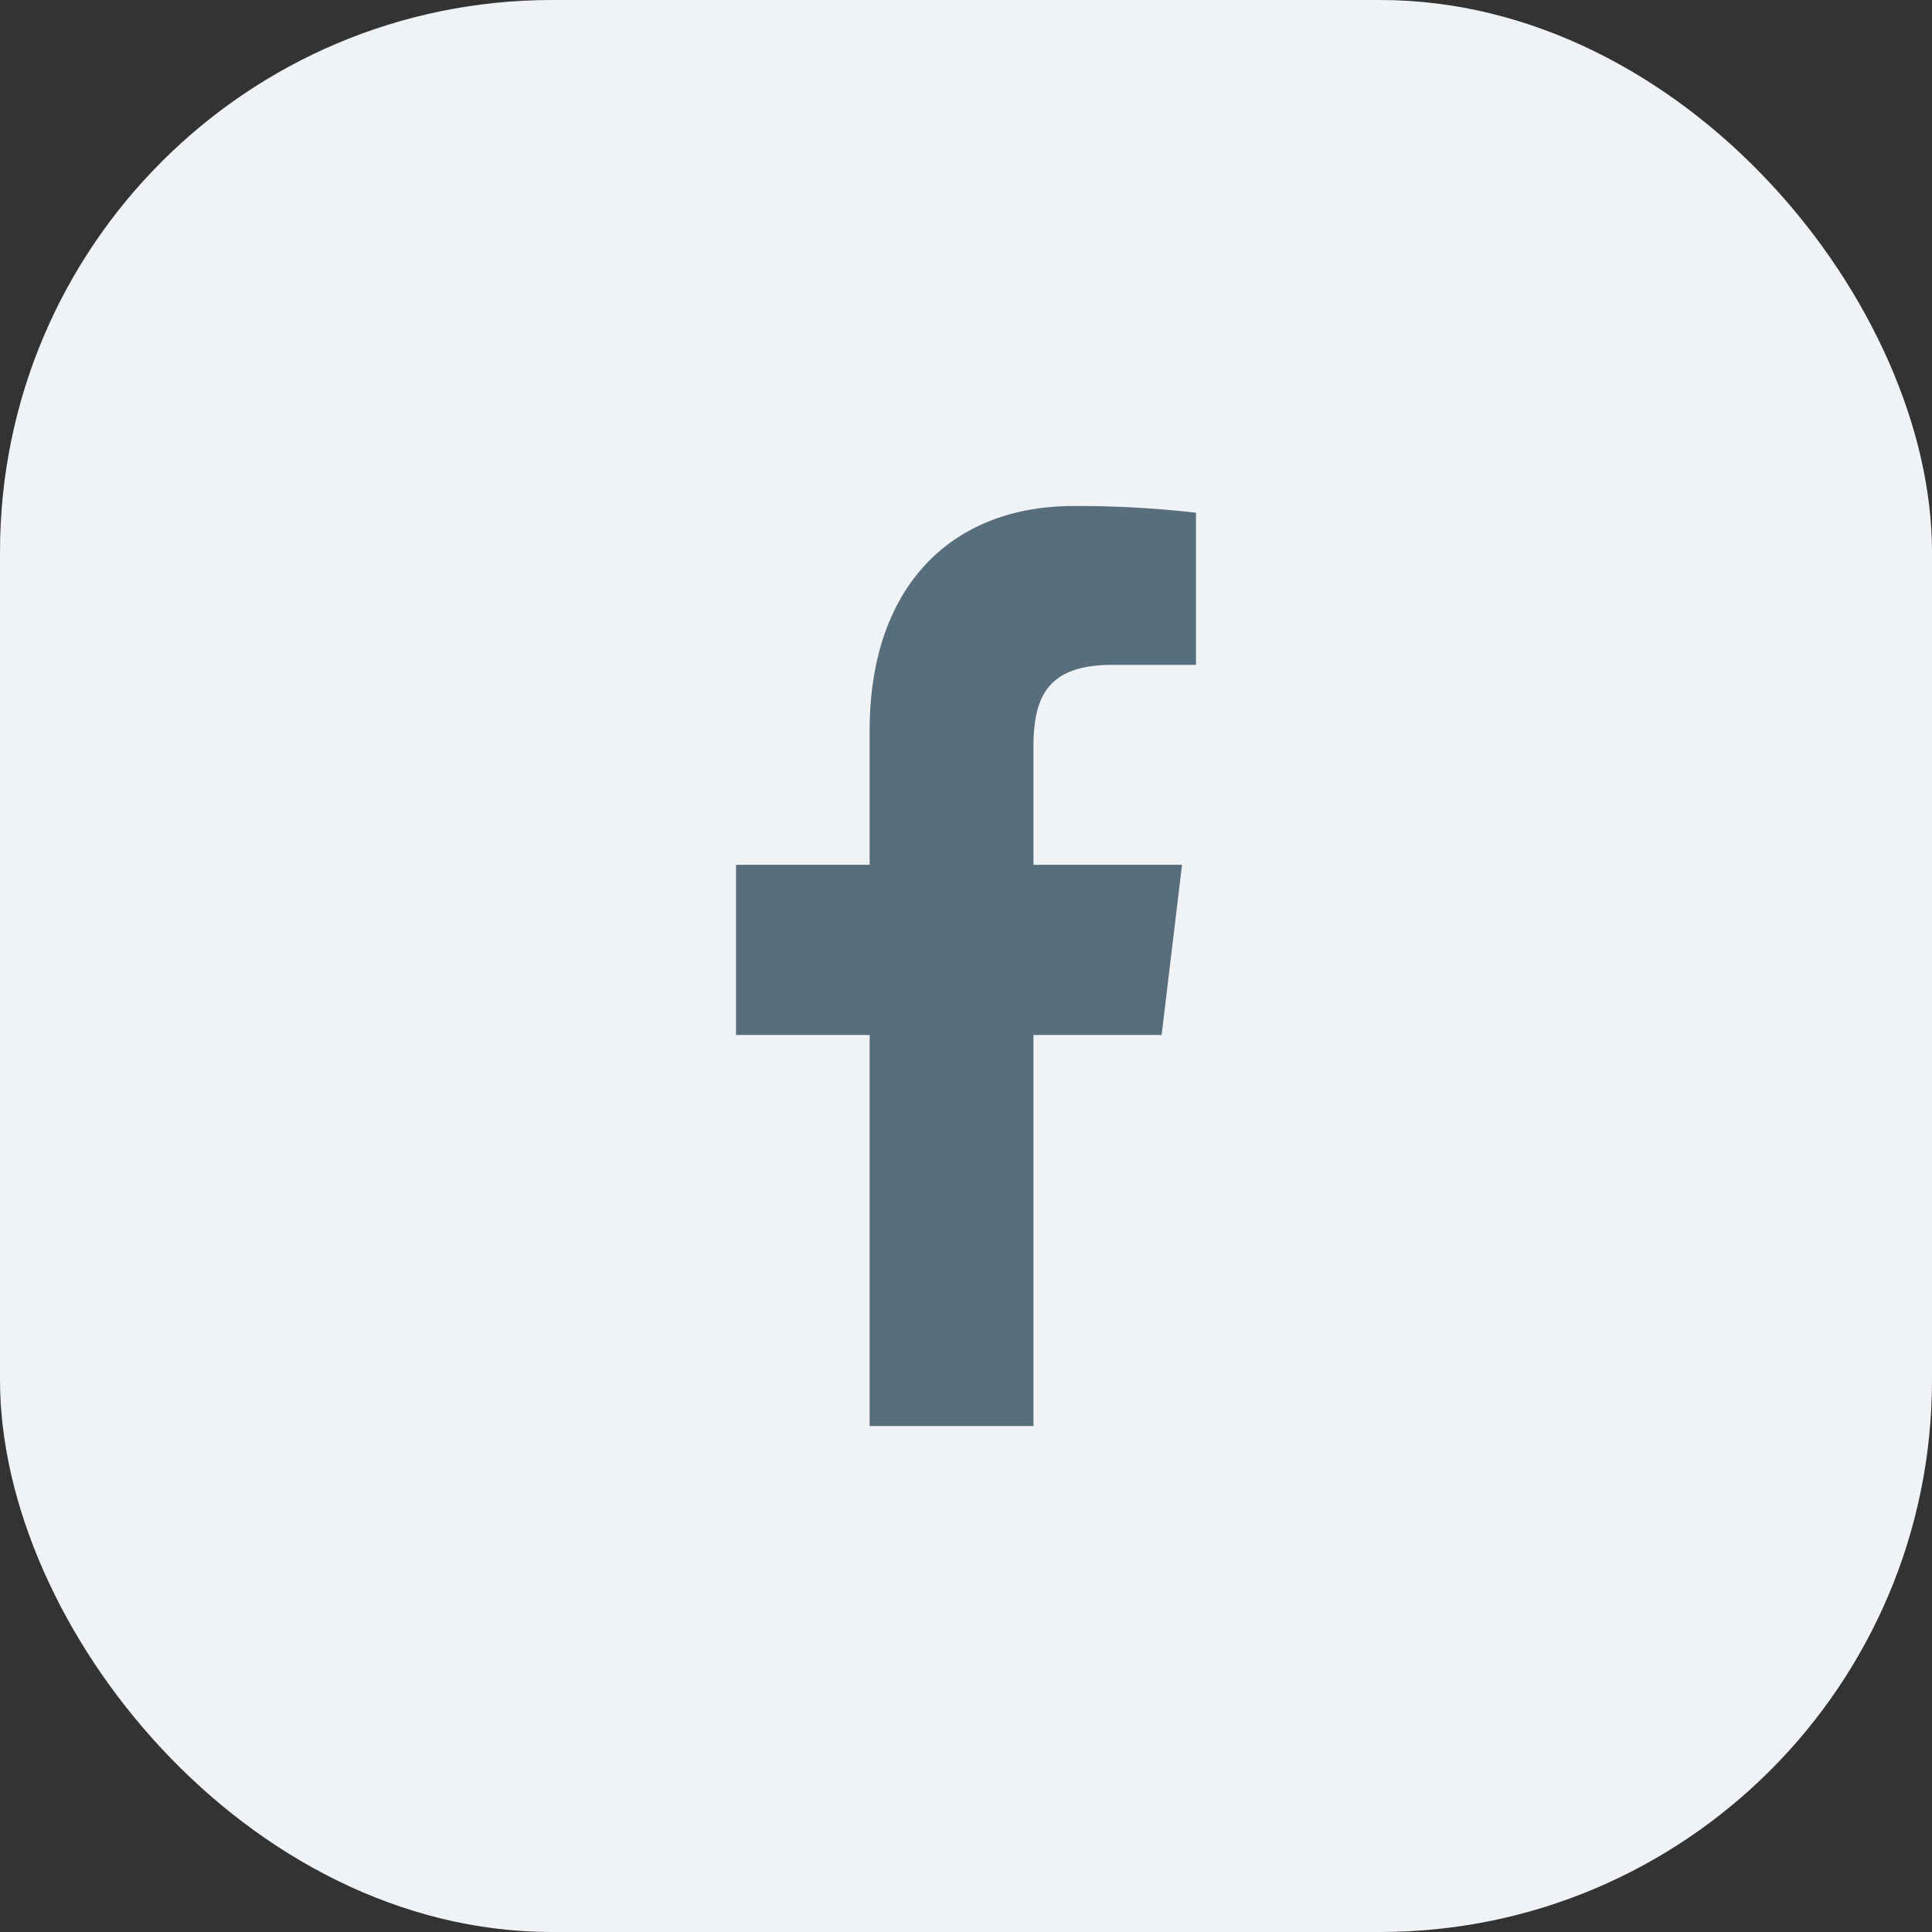
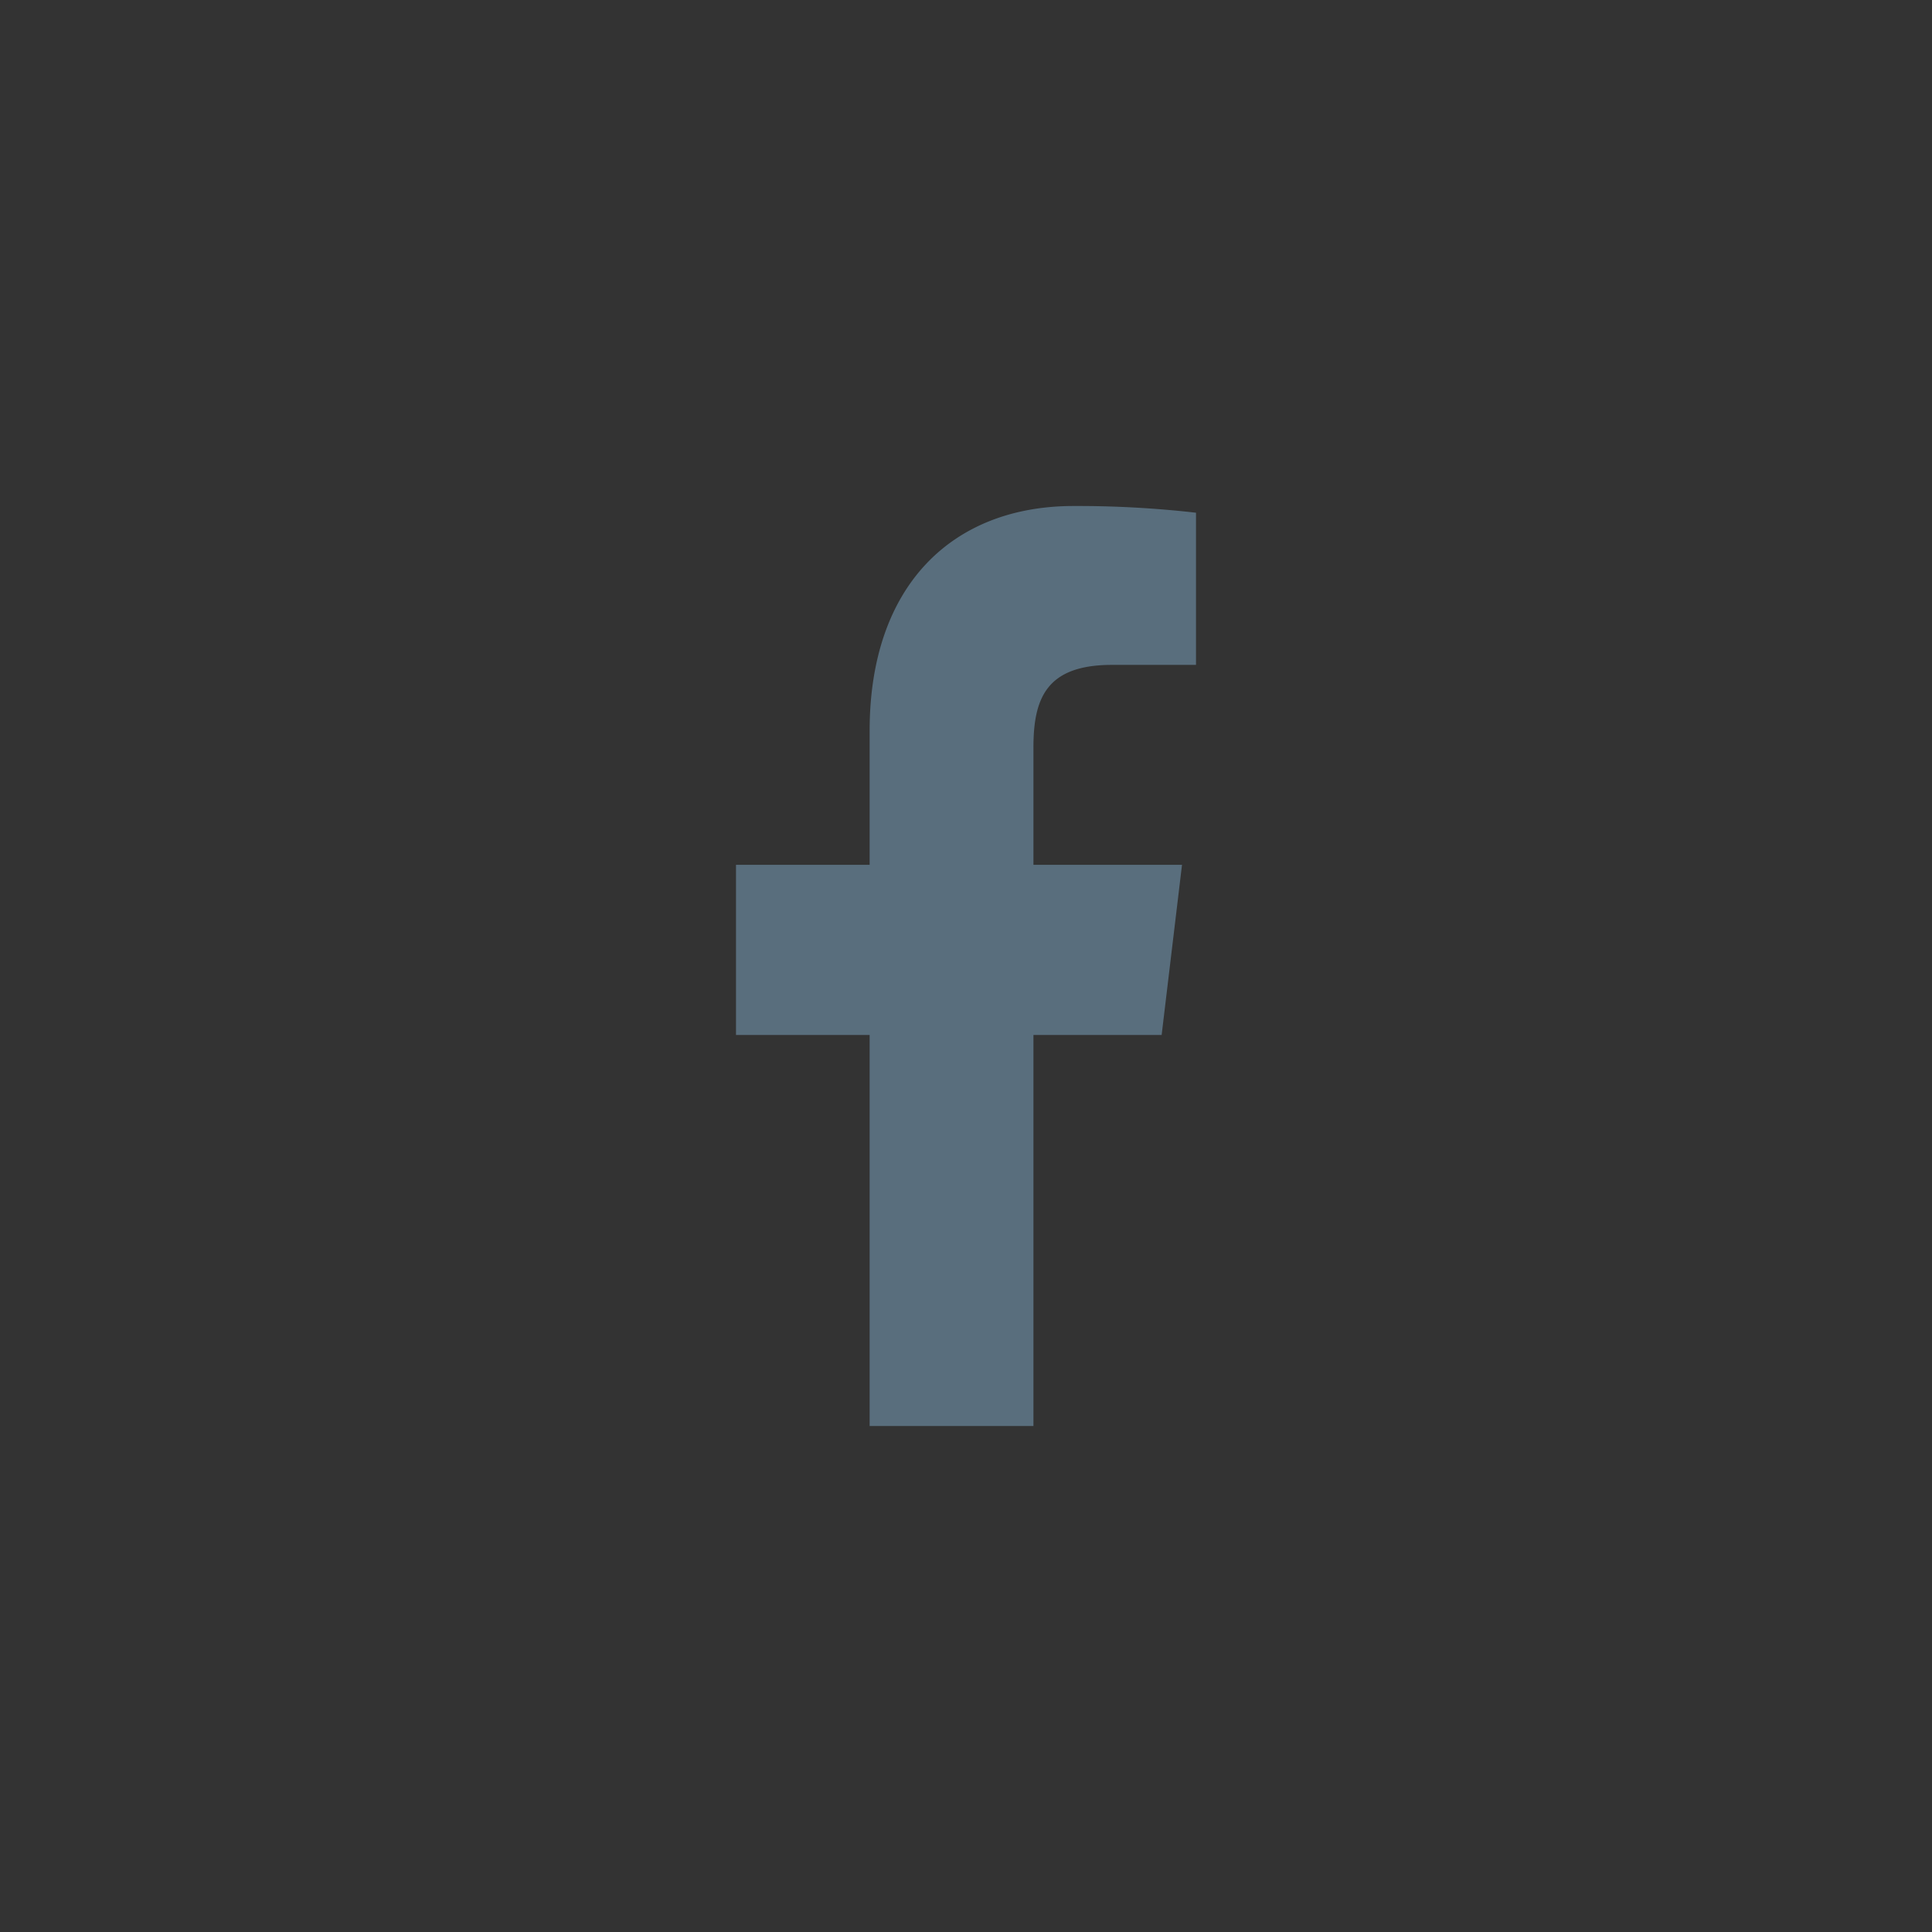
<svg xmlns="http://www.w3.org/2000/svg" width="42" height="42" viewBox="0 0 42 42">
  <rect x="0" y="0" width="42" height="42" fill="#333333" stroke="none" />
-   <rect width="42" height="42" fill="#f0f3f5" rx="12" />
  <path fill="#596e7d" d="M26 14.454v-3.308A22.729 22.729 0 0 0 23.34 11c-2.632 0-4.435 1.722-4.435 4.887V18.8H16v3.7h2.905V31h3.561v-8.5h2.787l.443-3.7h-3.23v-2.546c0-1.069.277-1.8 1.708-1.8H26z" />
</svg>